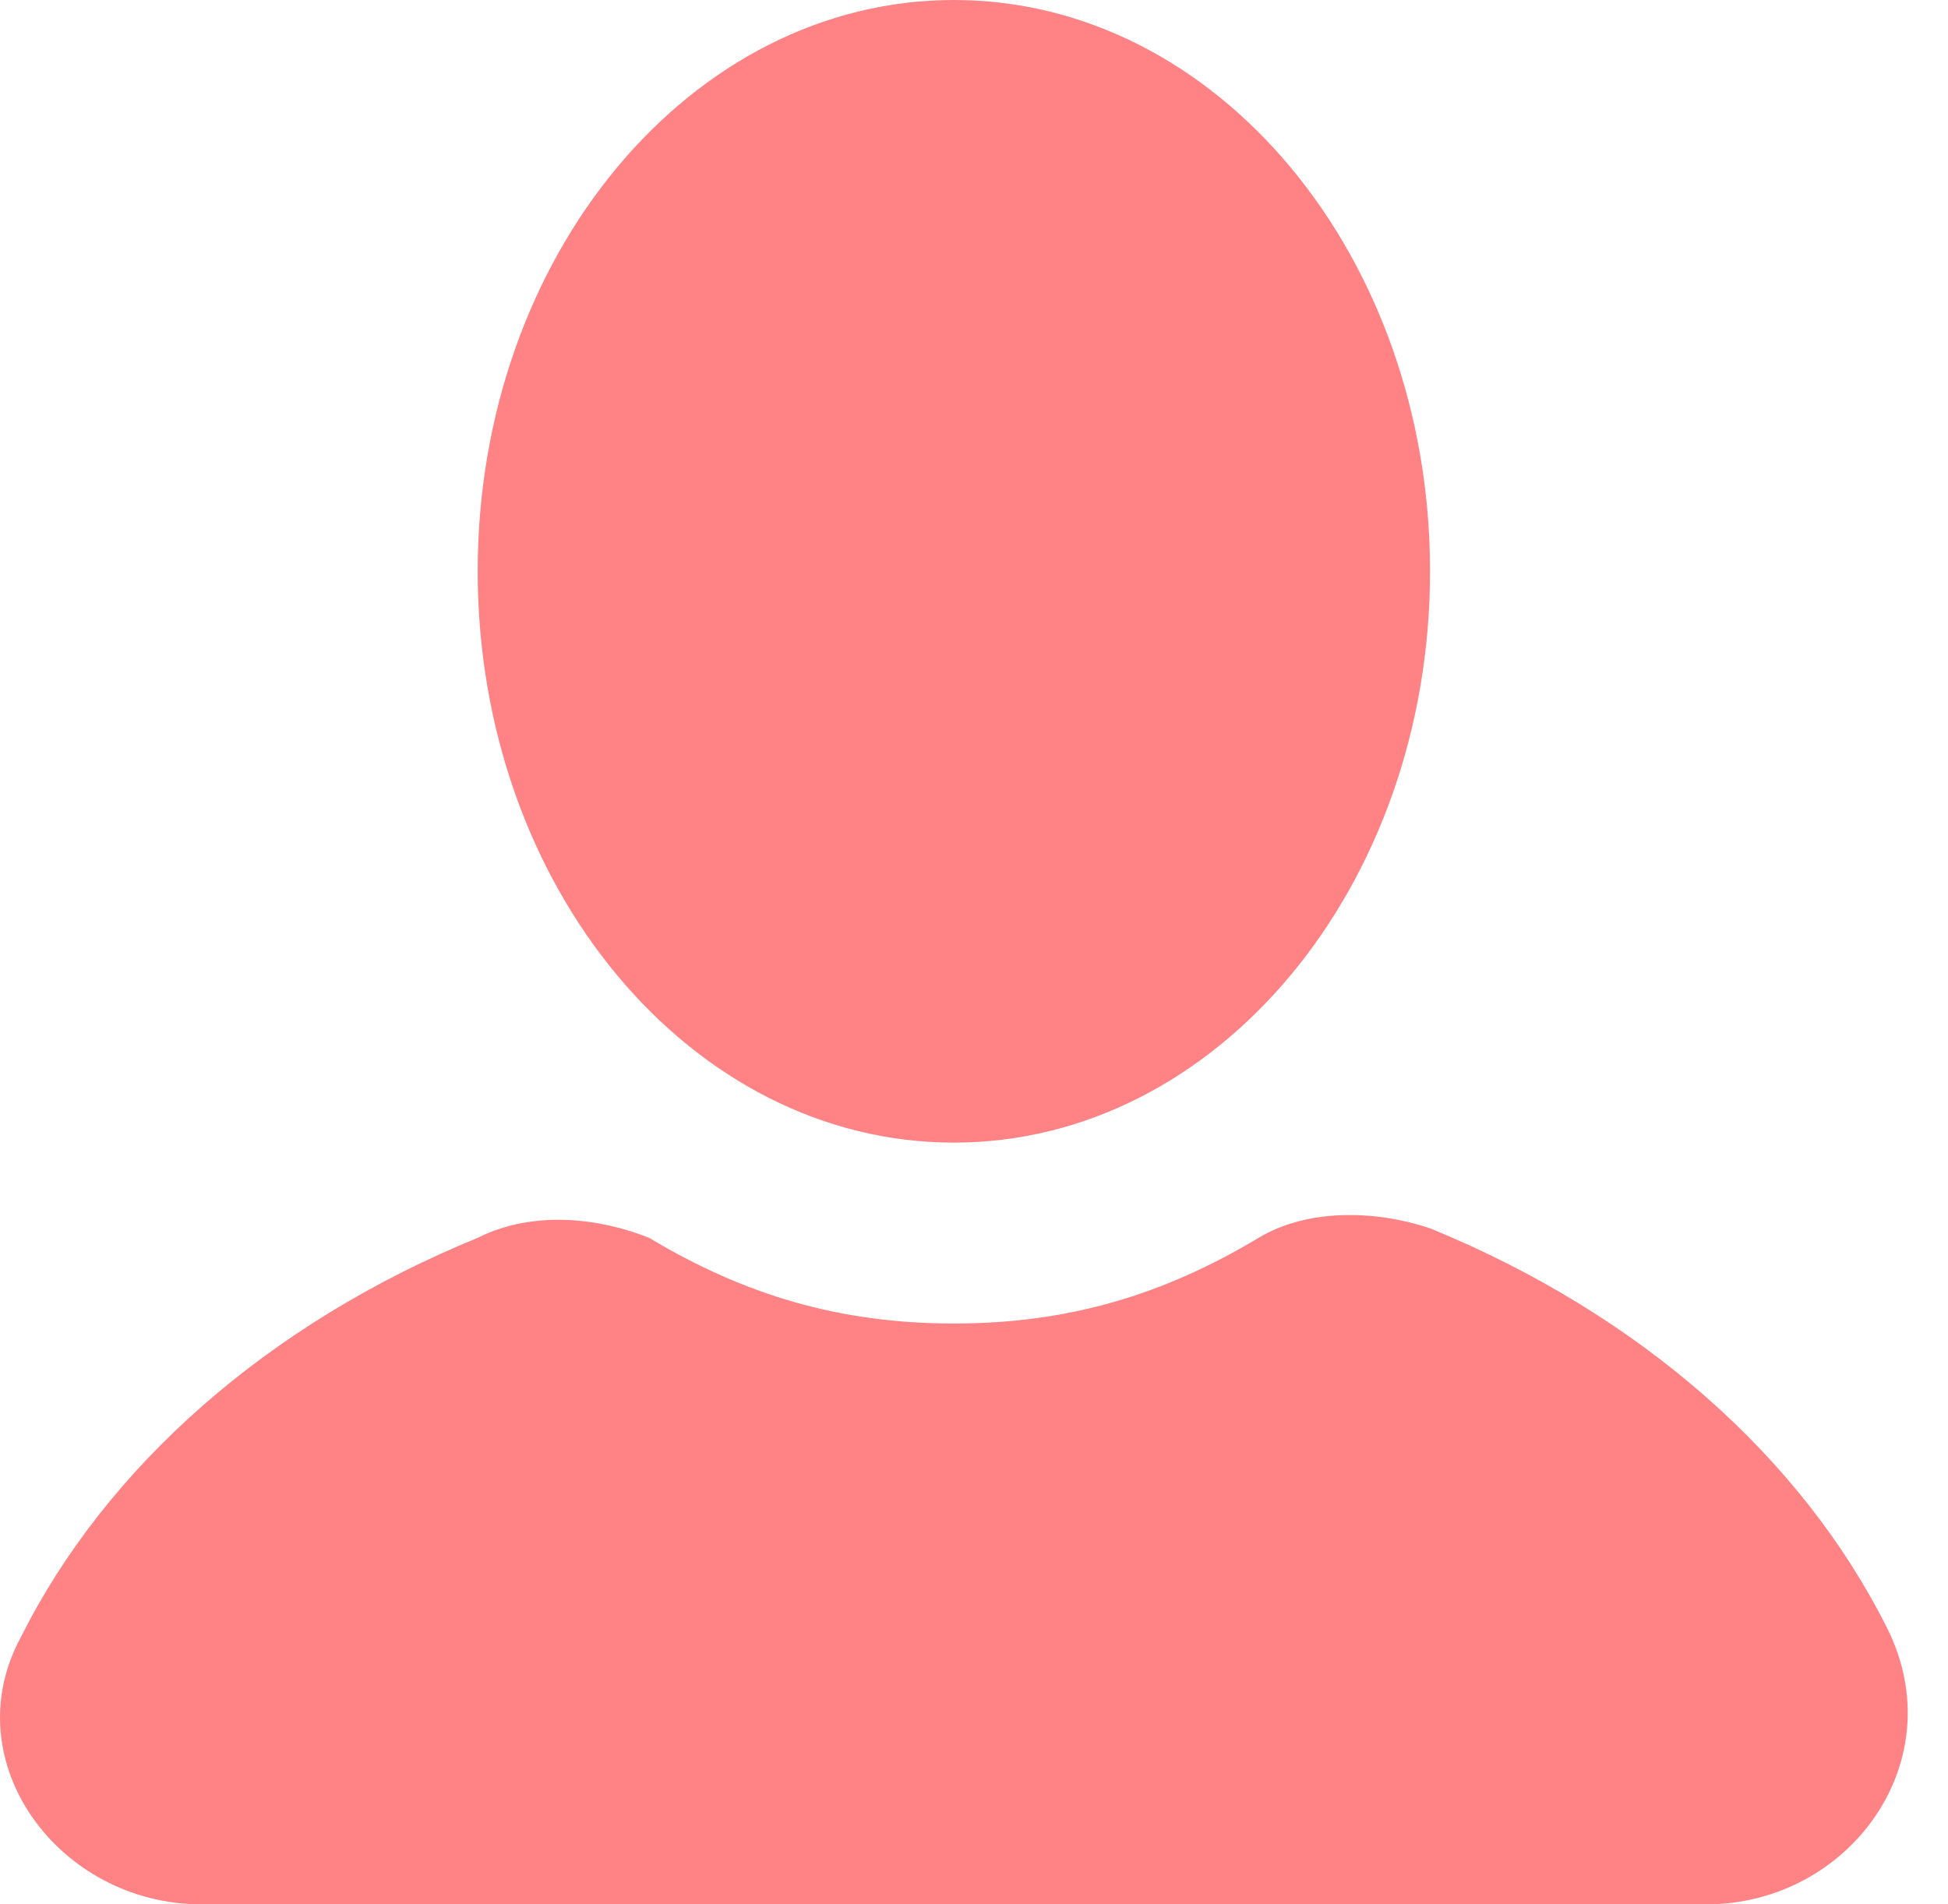
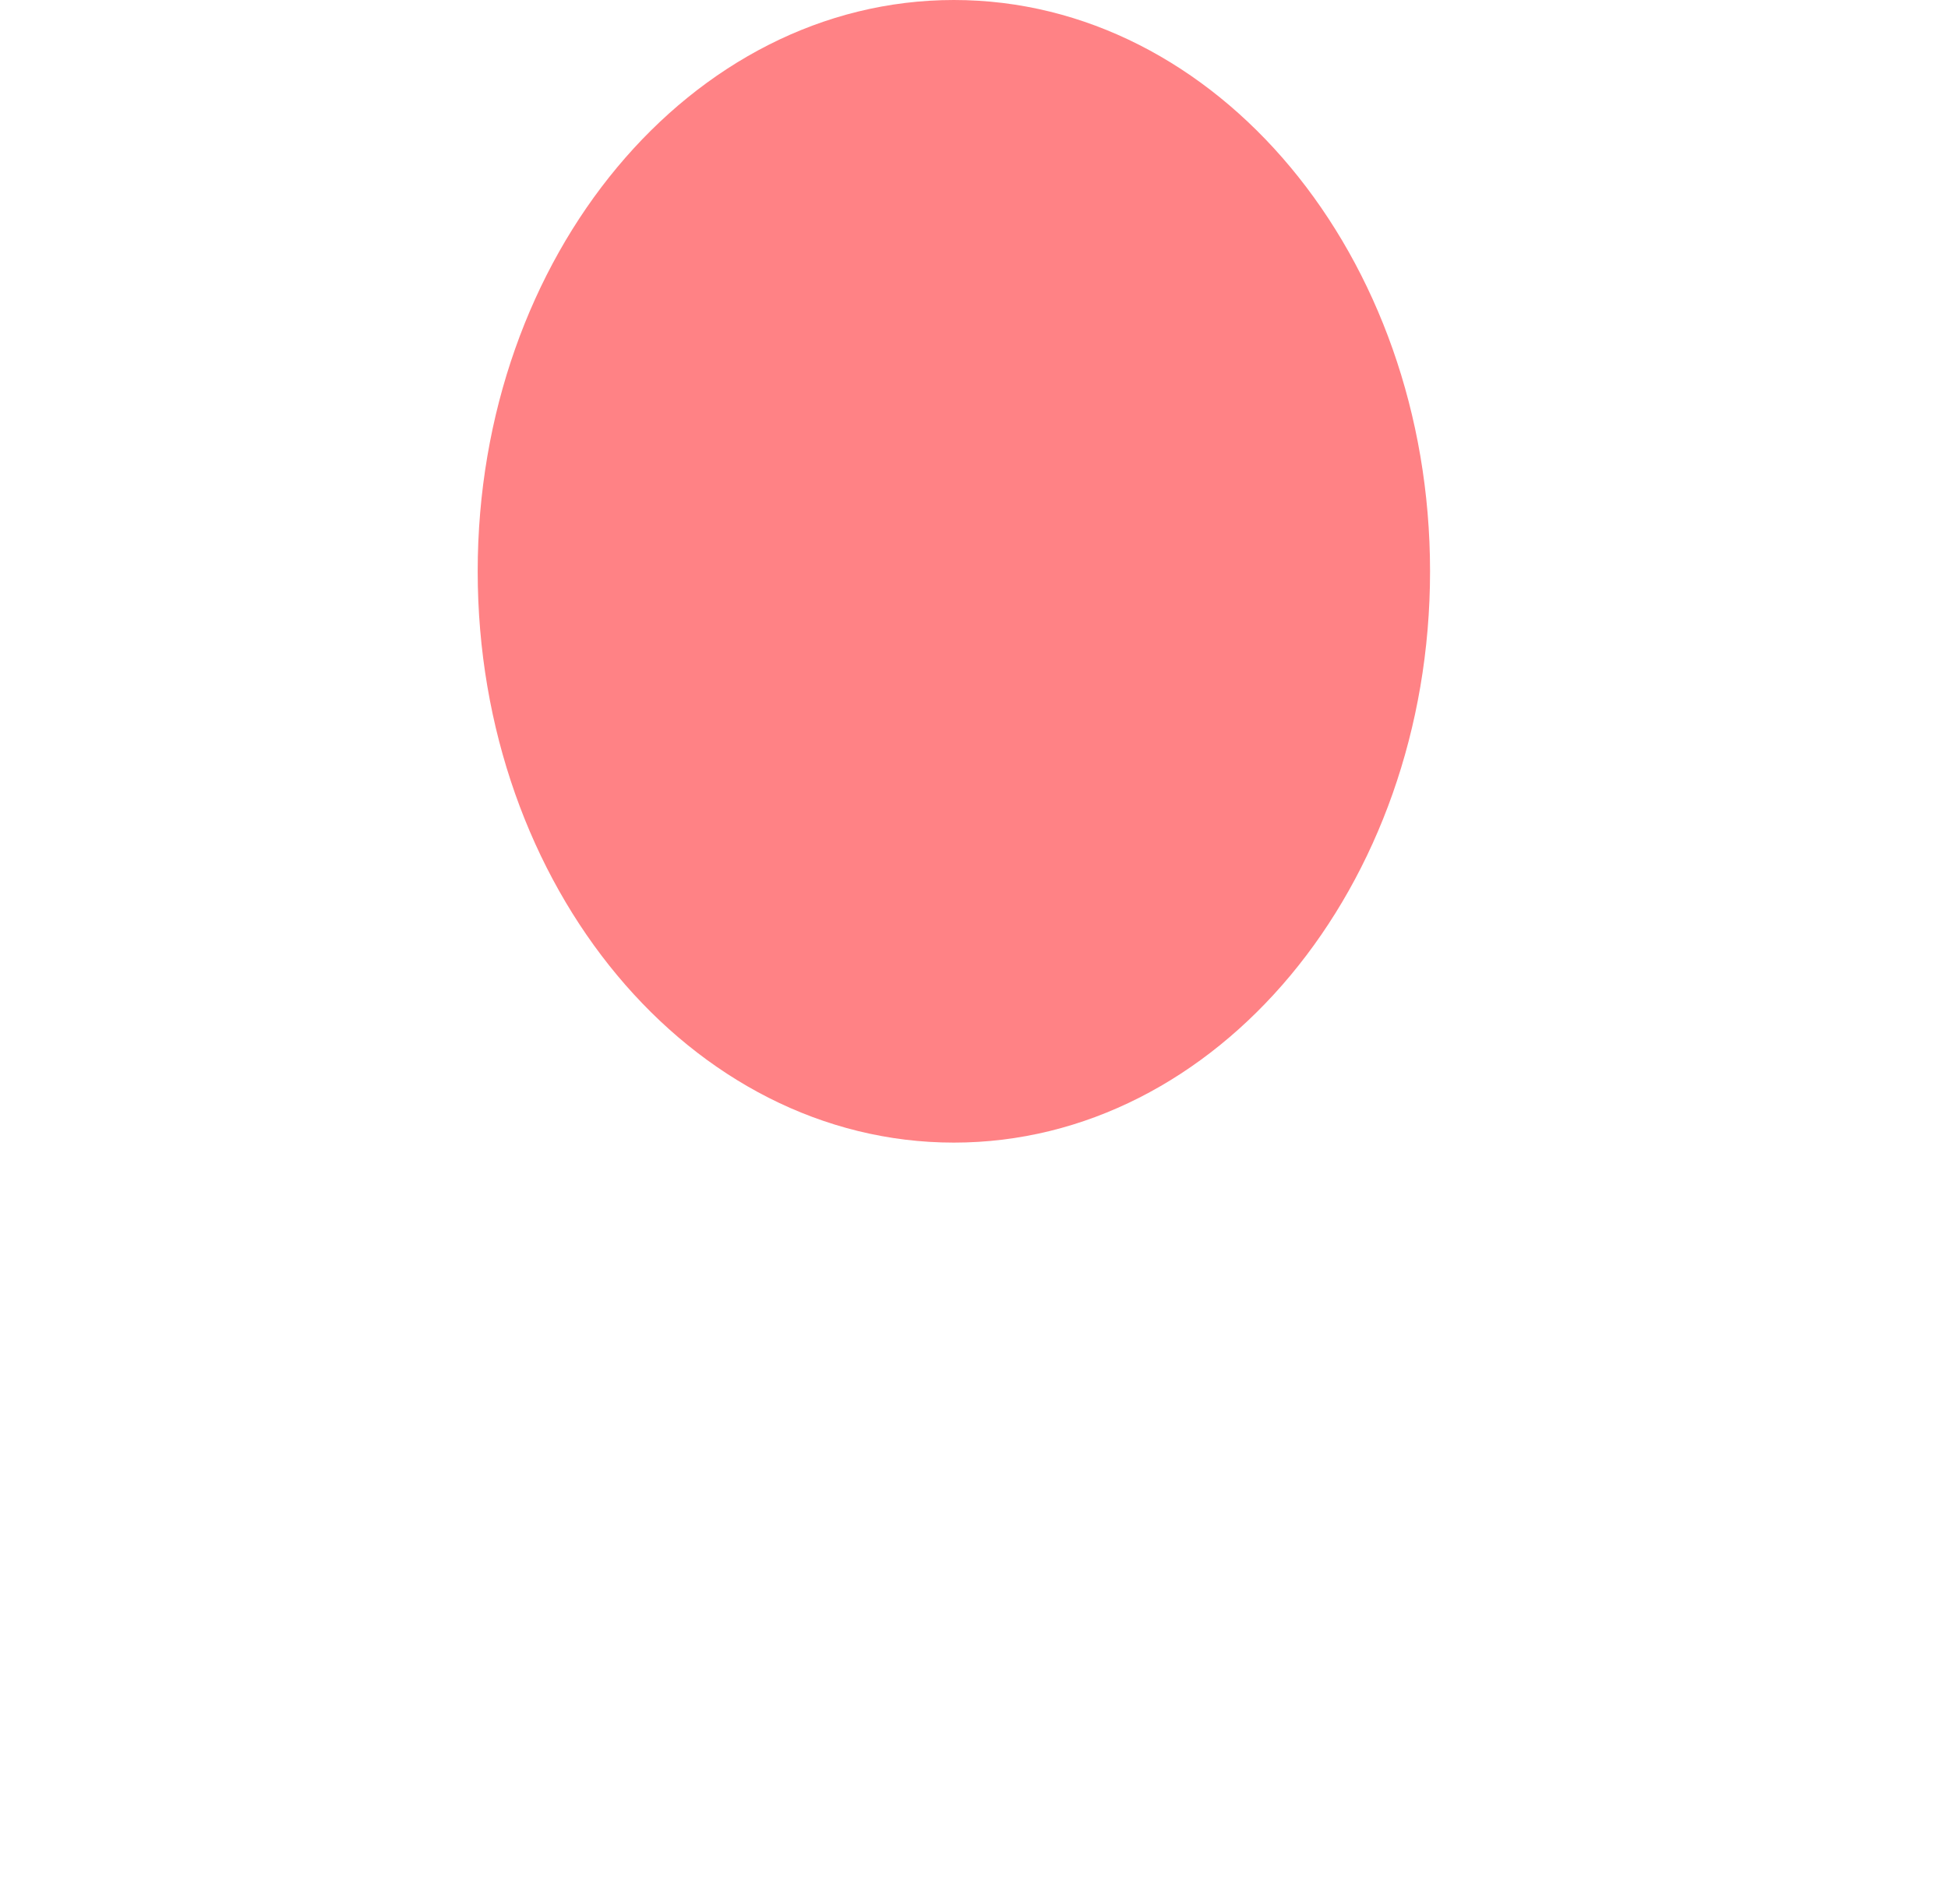
<svg xmlns="http://www.w3.org/2000/svg" width="45" height="44" viewBox="0 0 45 44" fill="none">
  <path d="M22.035 26.4C28.11 26.4 33.035 20.49 33.035 13.2C33.035 5.91 28.11 0 22.035 0C15.96 0 11.035 5.91 11.035 13.2C11.035 20.49 15.96 26.4 22.035 26.4Z" fill="#FF8285" />
-   <path d="M43.595 37.62C41.615 33.66 37.875 30.36 33.035 28.38C31.715 27.94 30.175 27.94 29.075 28.6C26.875 29.92 24.675 30.58 22.035 30.58C19.395 30.58 17.195 29.92 14.995 28.6C13.895 28.16 12.355 27.94 11.035 28.6C6.195 30.58 2.455 33.88 0.475 37.84C-1.065 40.7 1.355 44 4.655 44H39.415C42.715 44 45.135 40.7 43.595 37.62Z" fill="#FF8285" />
</svg>